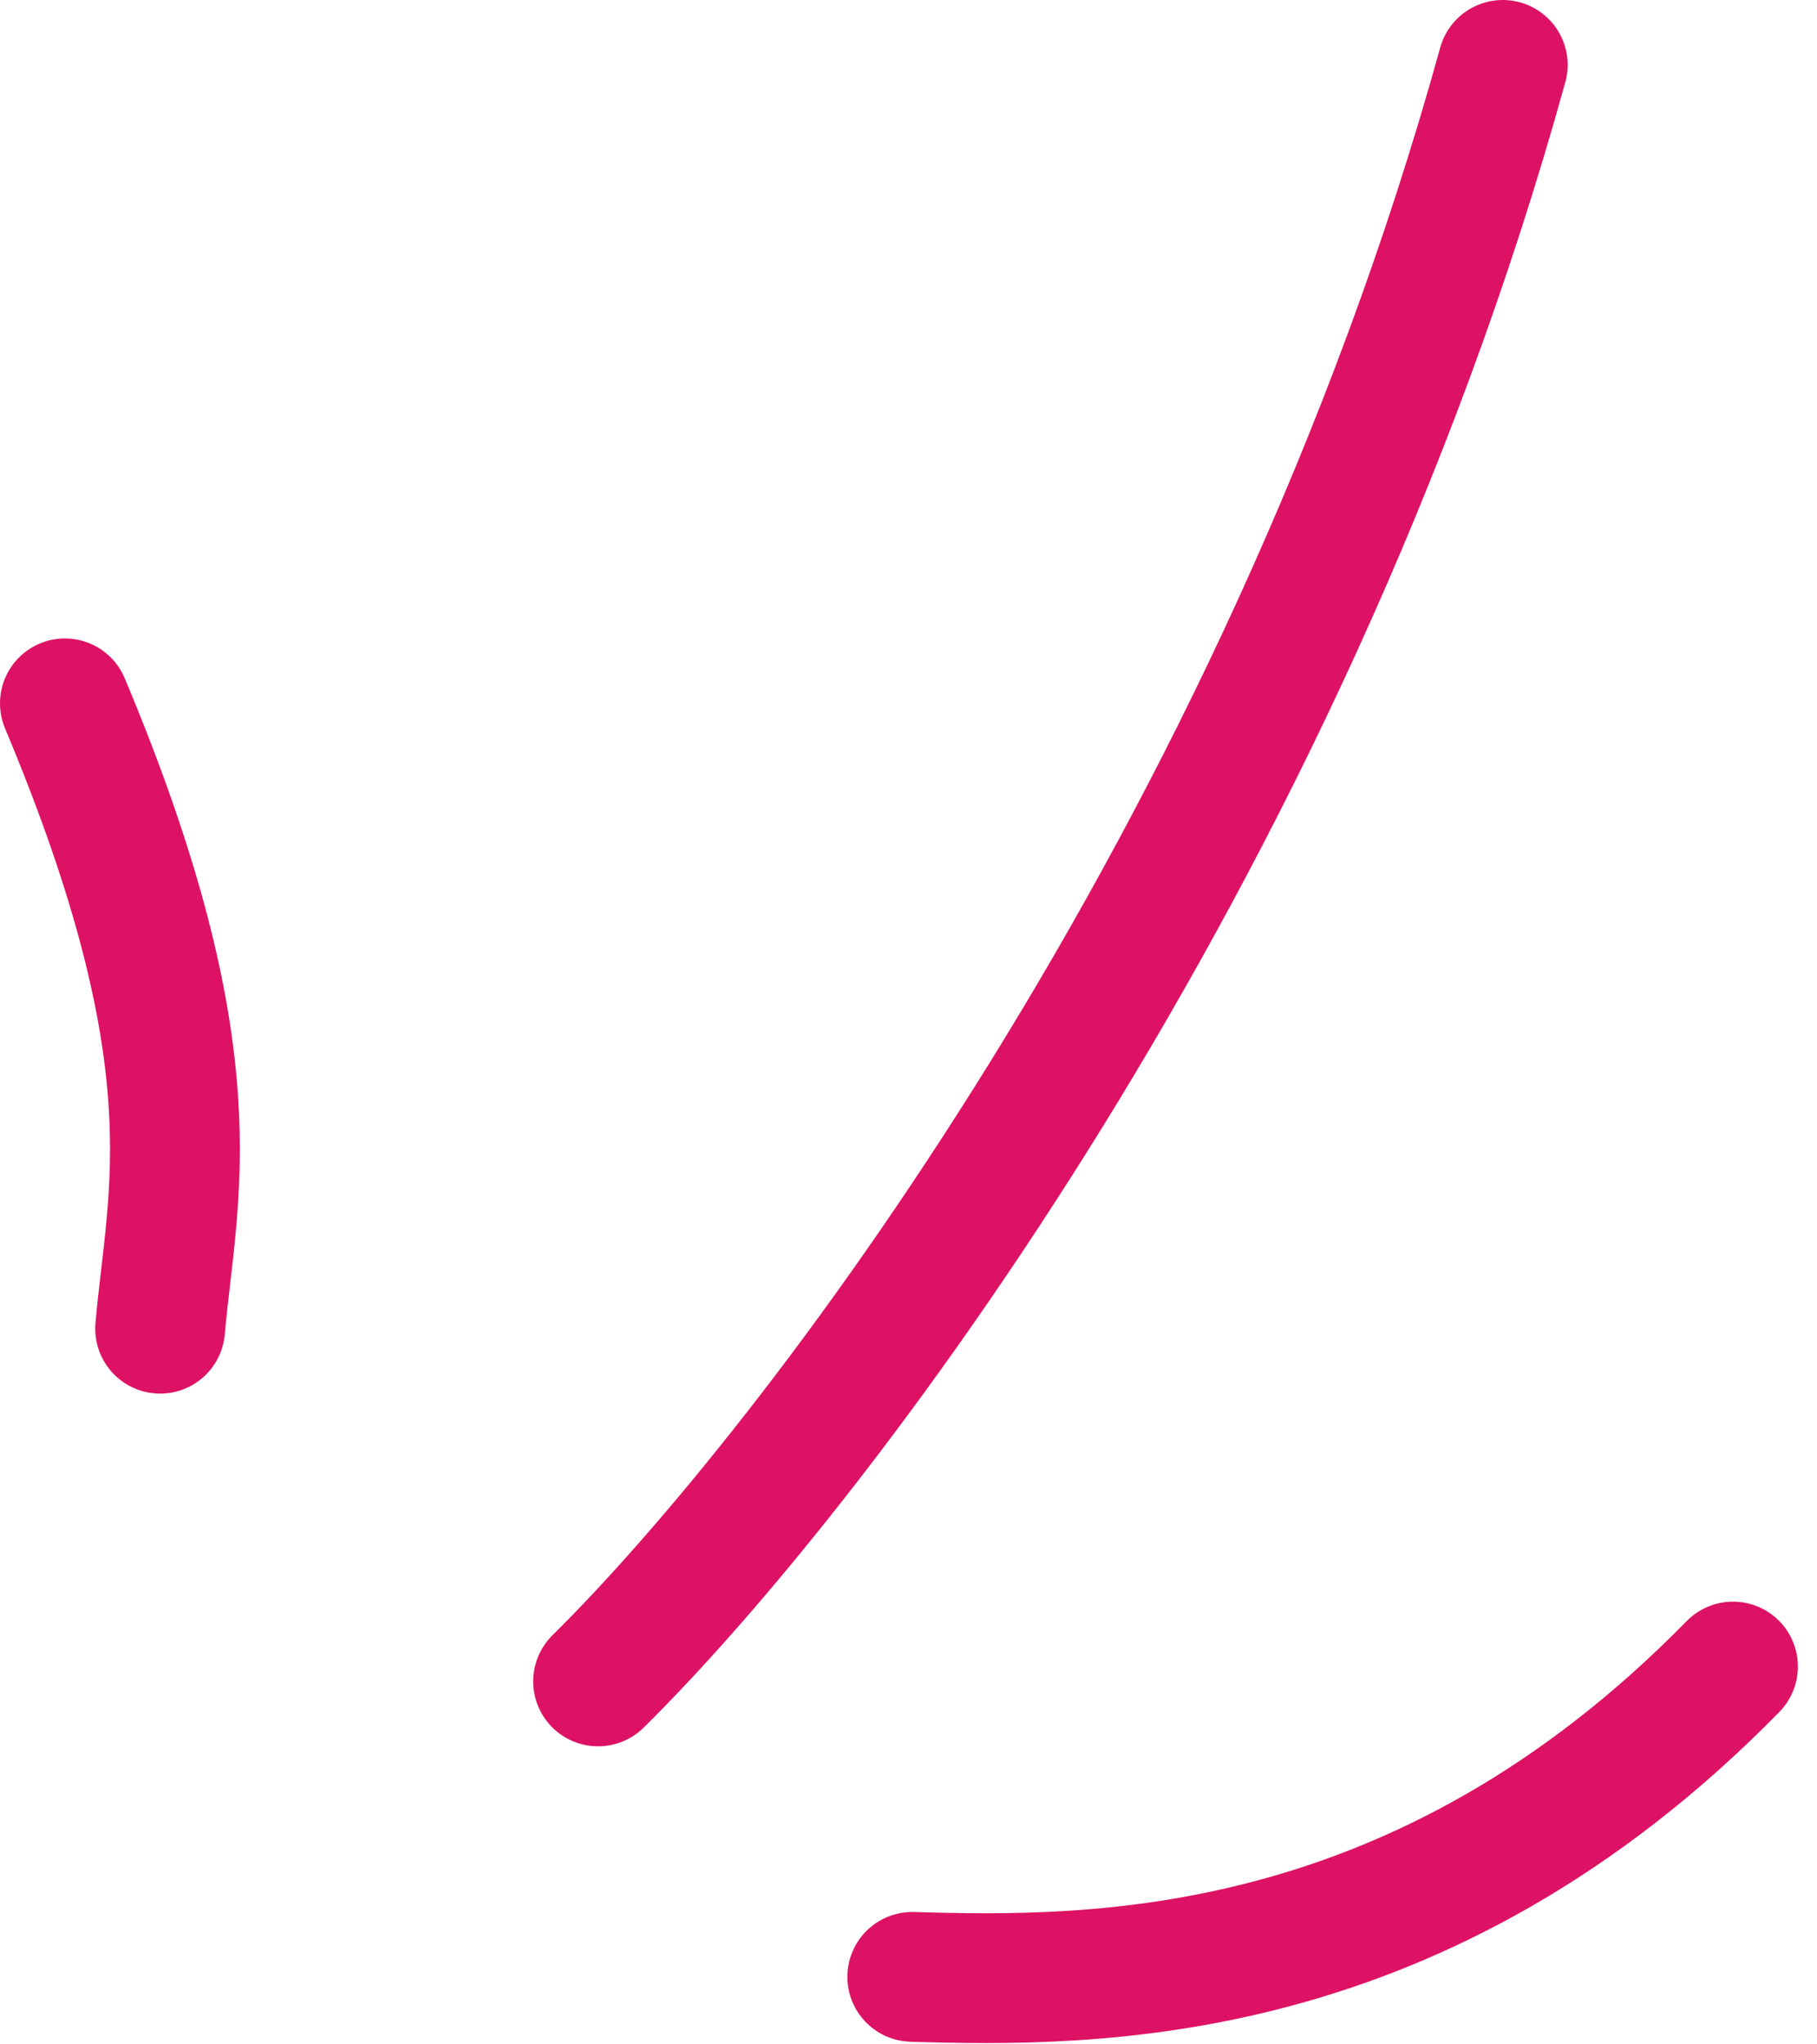
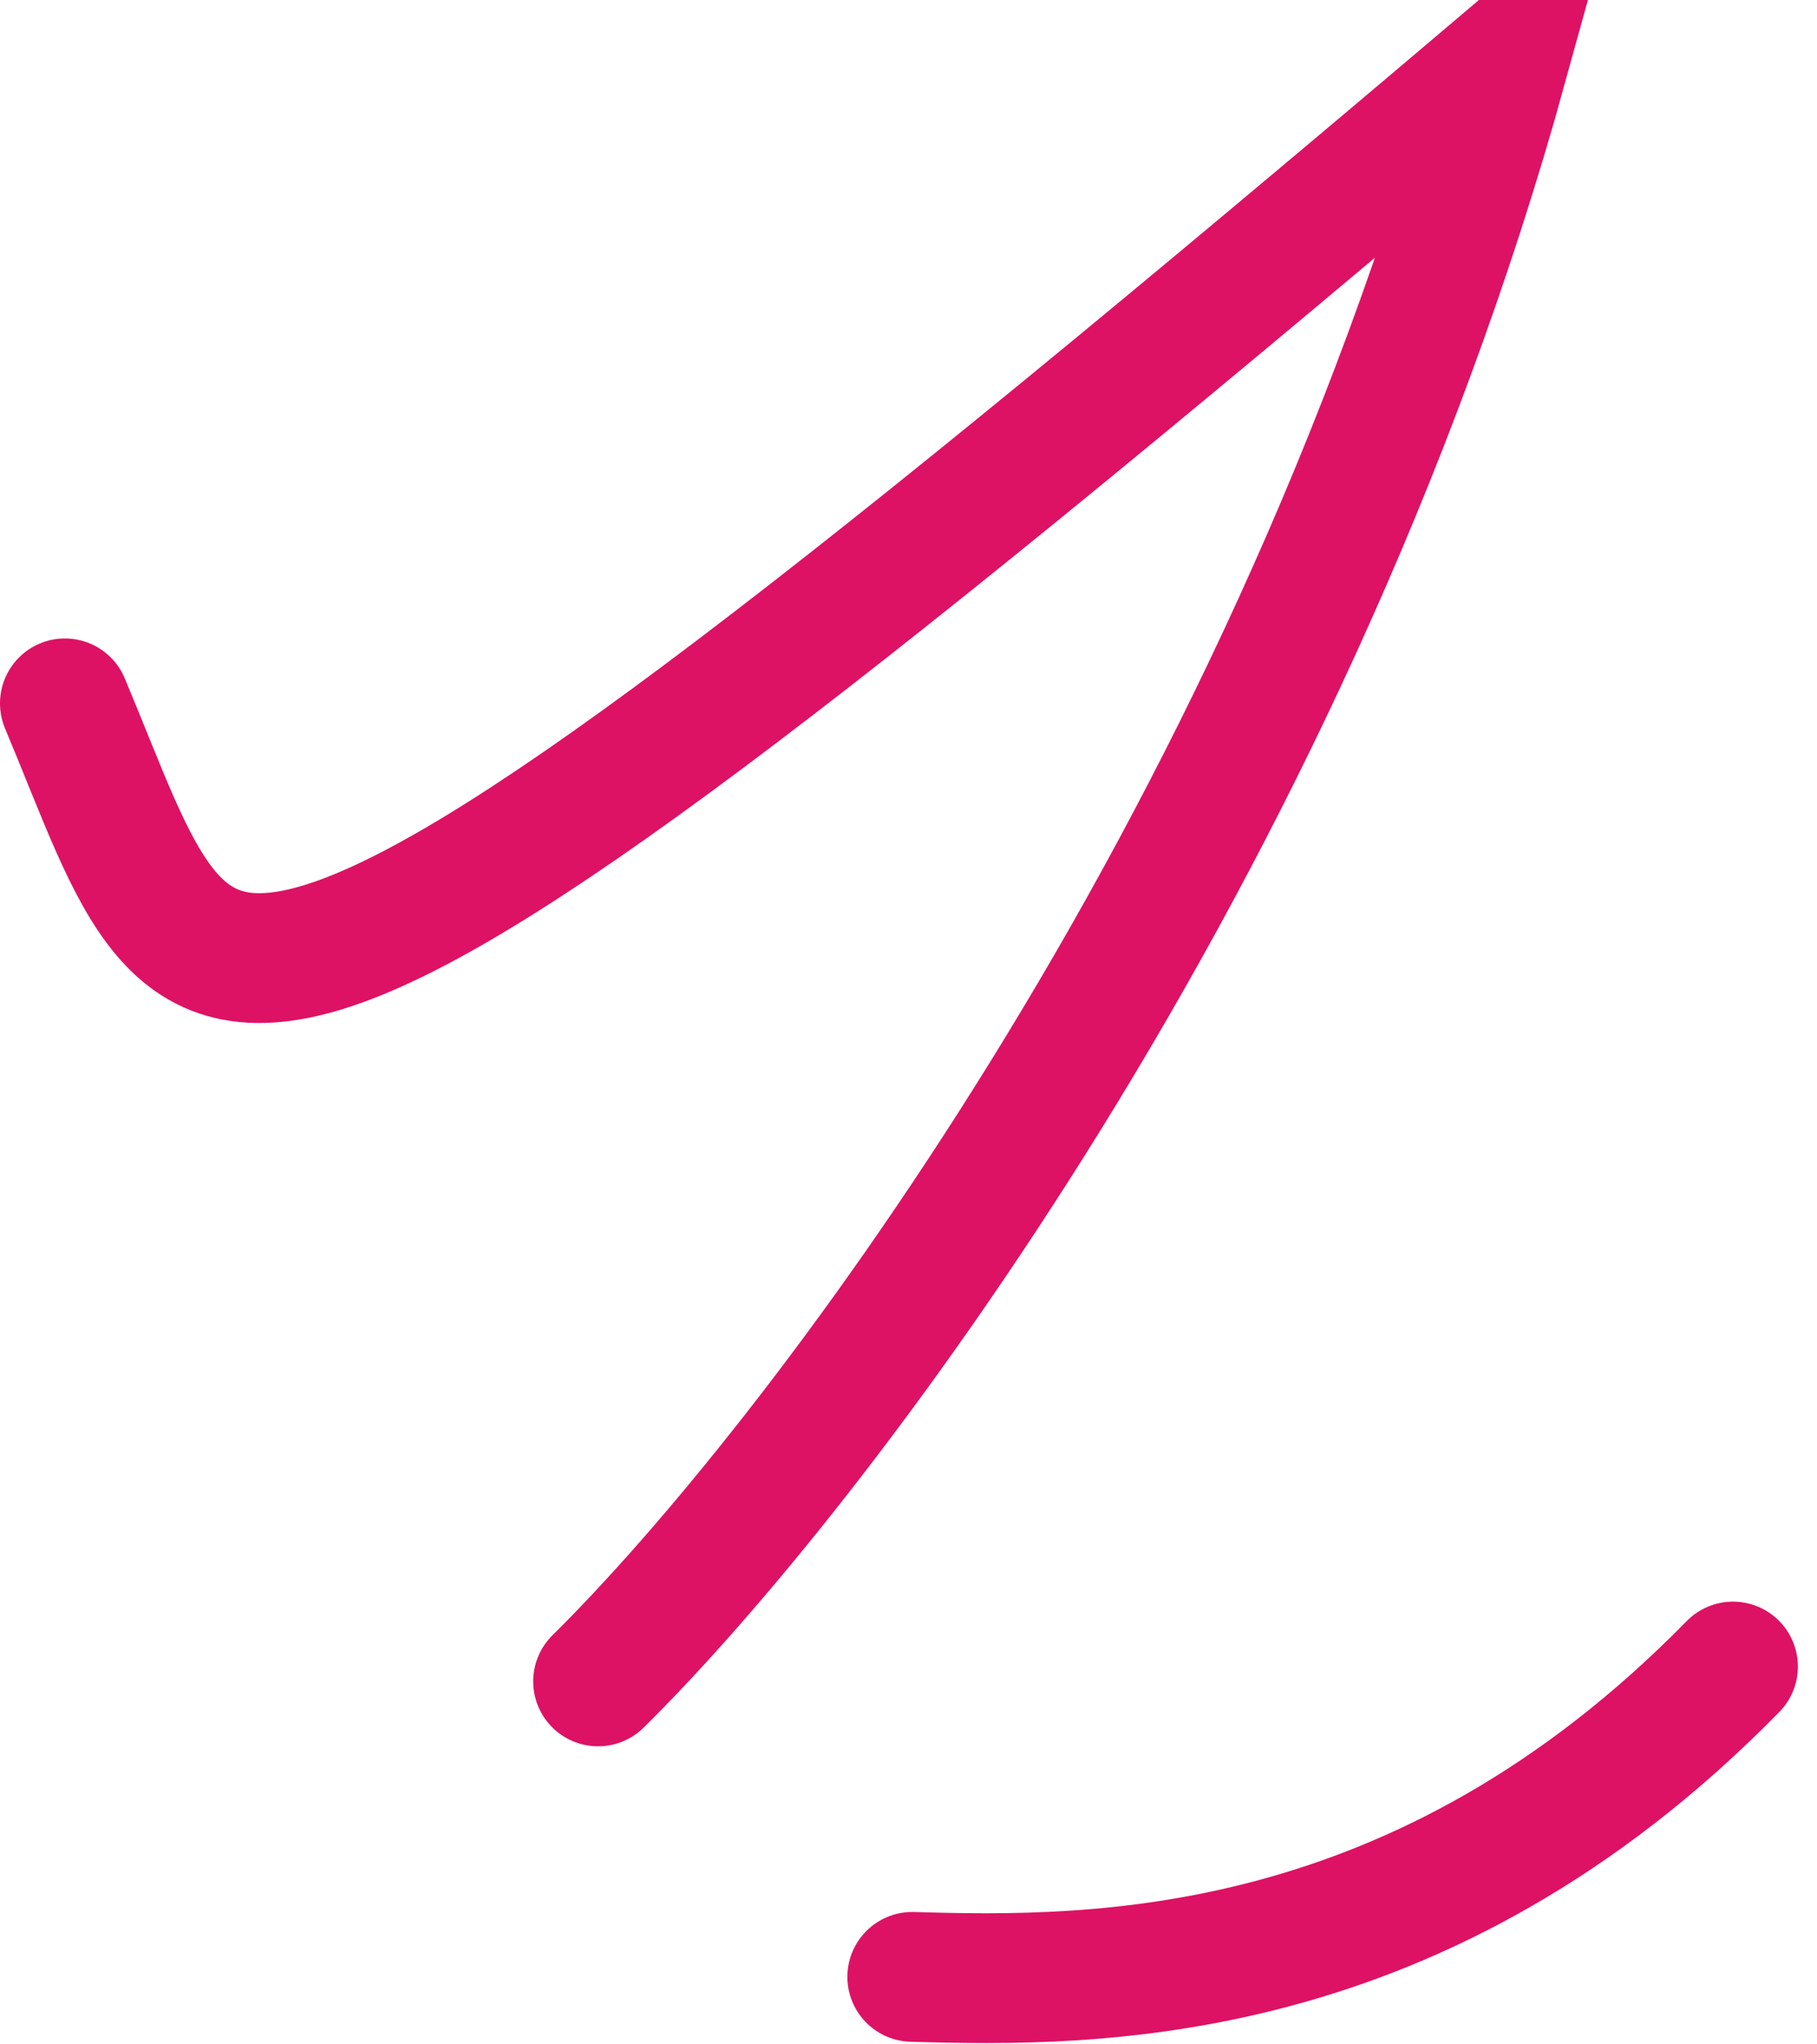
<svg xmlns="http://www.w3.org/2000/svg" width="56" height="63" viewBox="0 0 56 63" fill="none">
-   <path d="M18.433 51.815C24.897 45.44 39.522 26.552 46.315 2M4.935 40.946C5.3 36.762 6.624 32.693 2 21.675M28.116 60.92C33.732 61.087 43.786 61.179 53.411 51.357" stroke="#DD1264" stroke-width="4" stroke-linecap="round" />
+   <path d="M18.433 51.815C24.897 45.44 39.522 26.552 46.315 2C5.3 36.762 6.624 32.693 2 21.675M28.116 60.92C33.732 61.087 43.786 61.179 53.411 51.357" stroke="#DD1264" stroke-width="4" stroke-linecap="round" />
</svg>